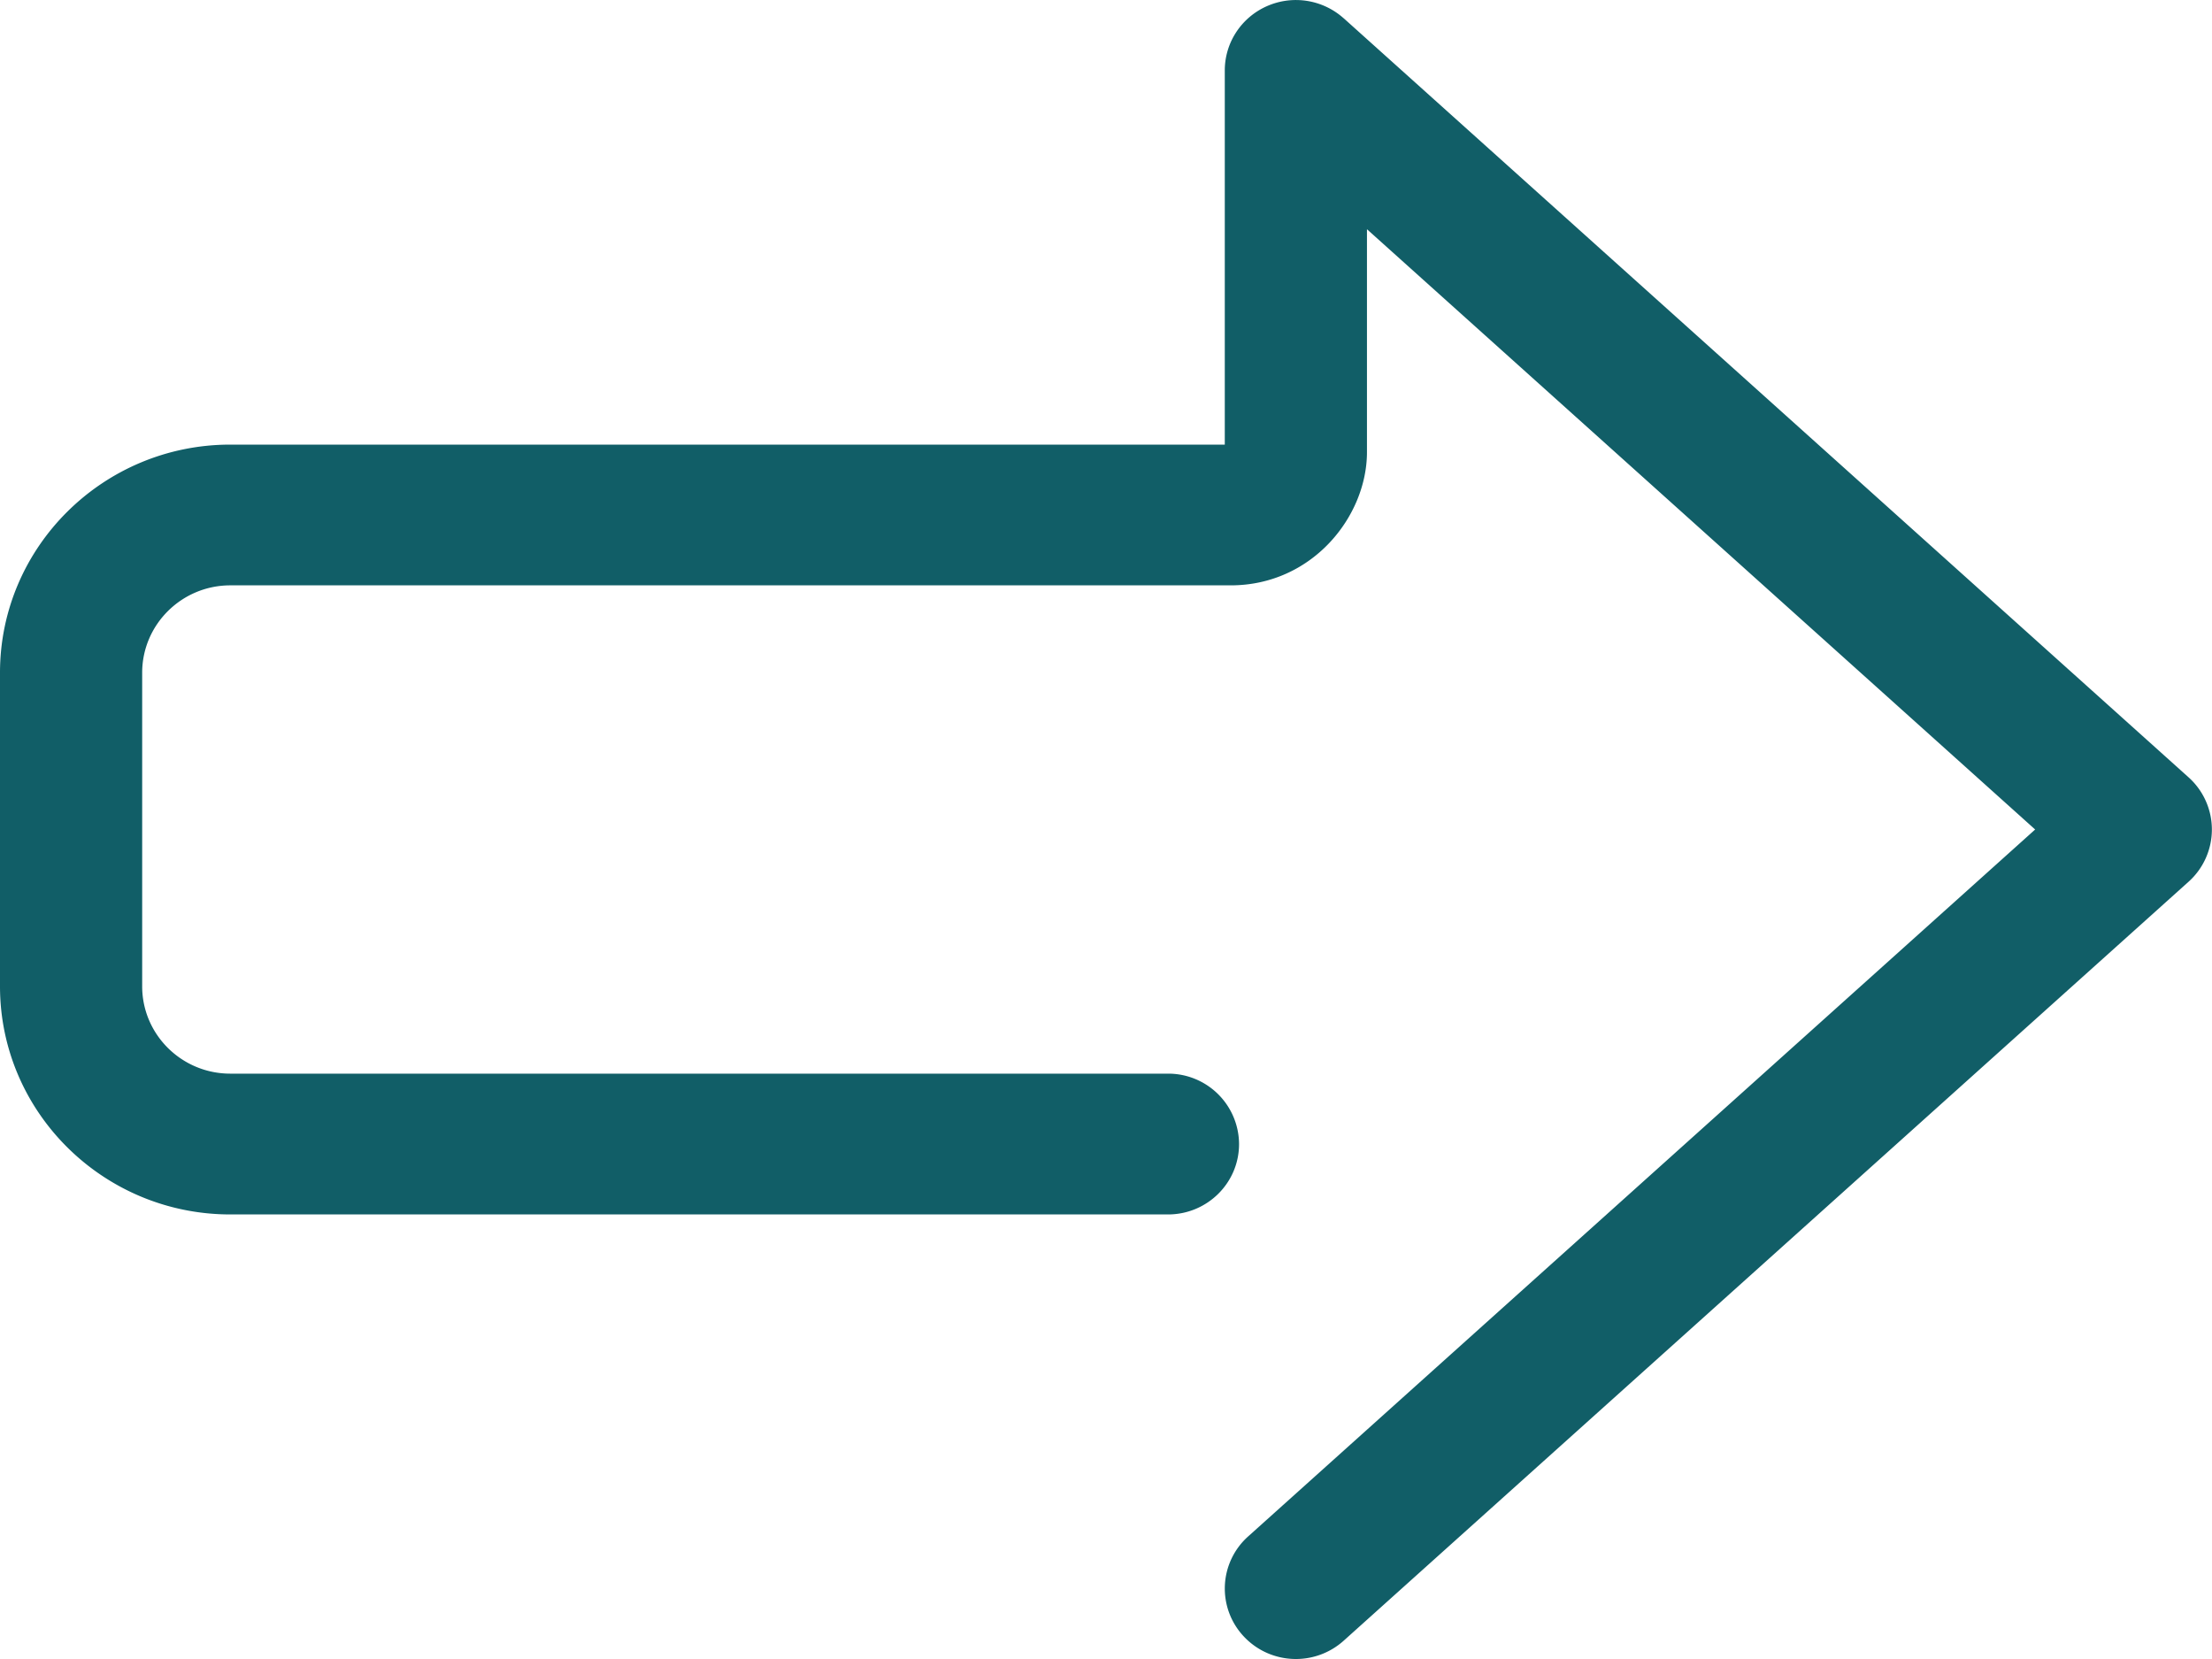
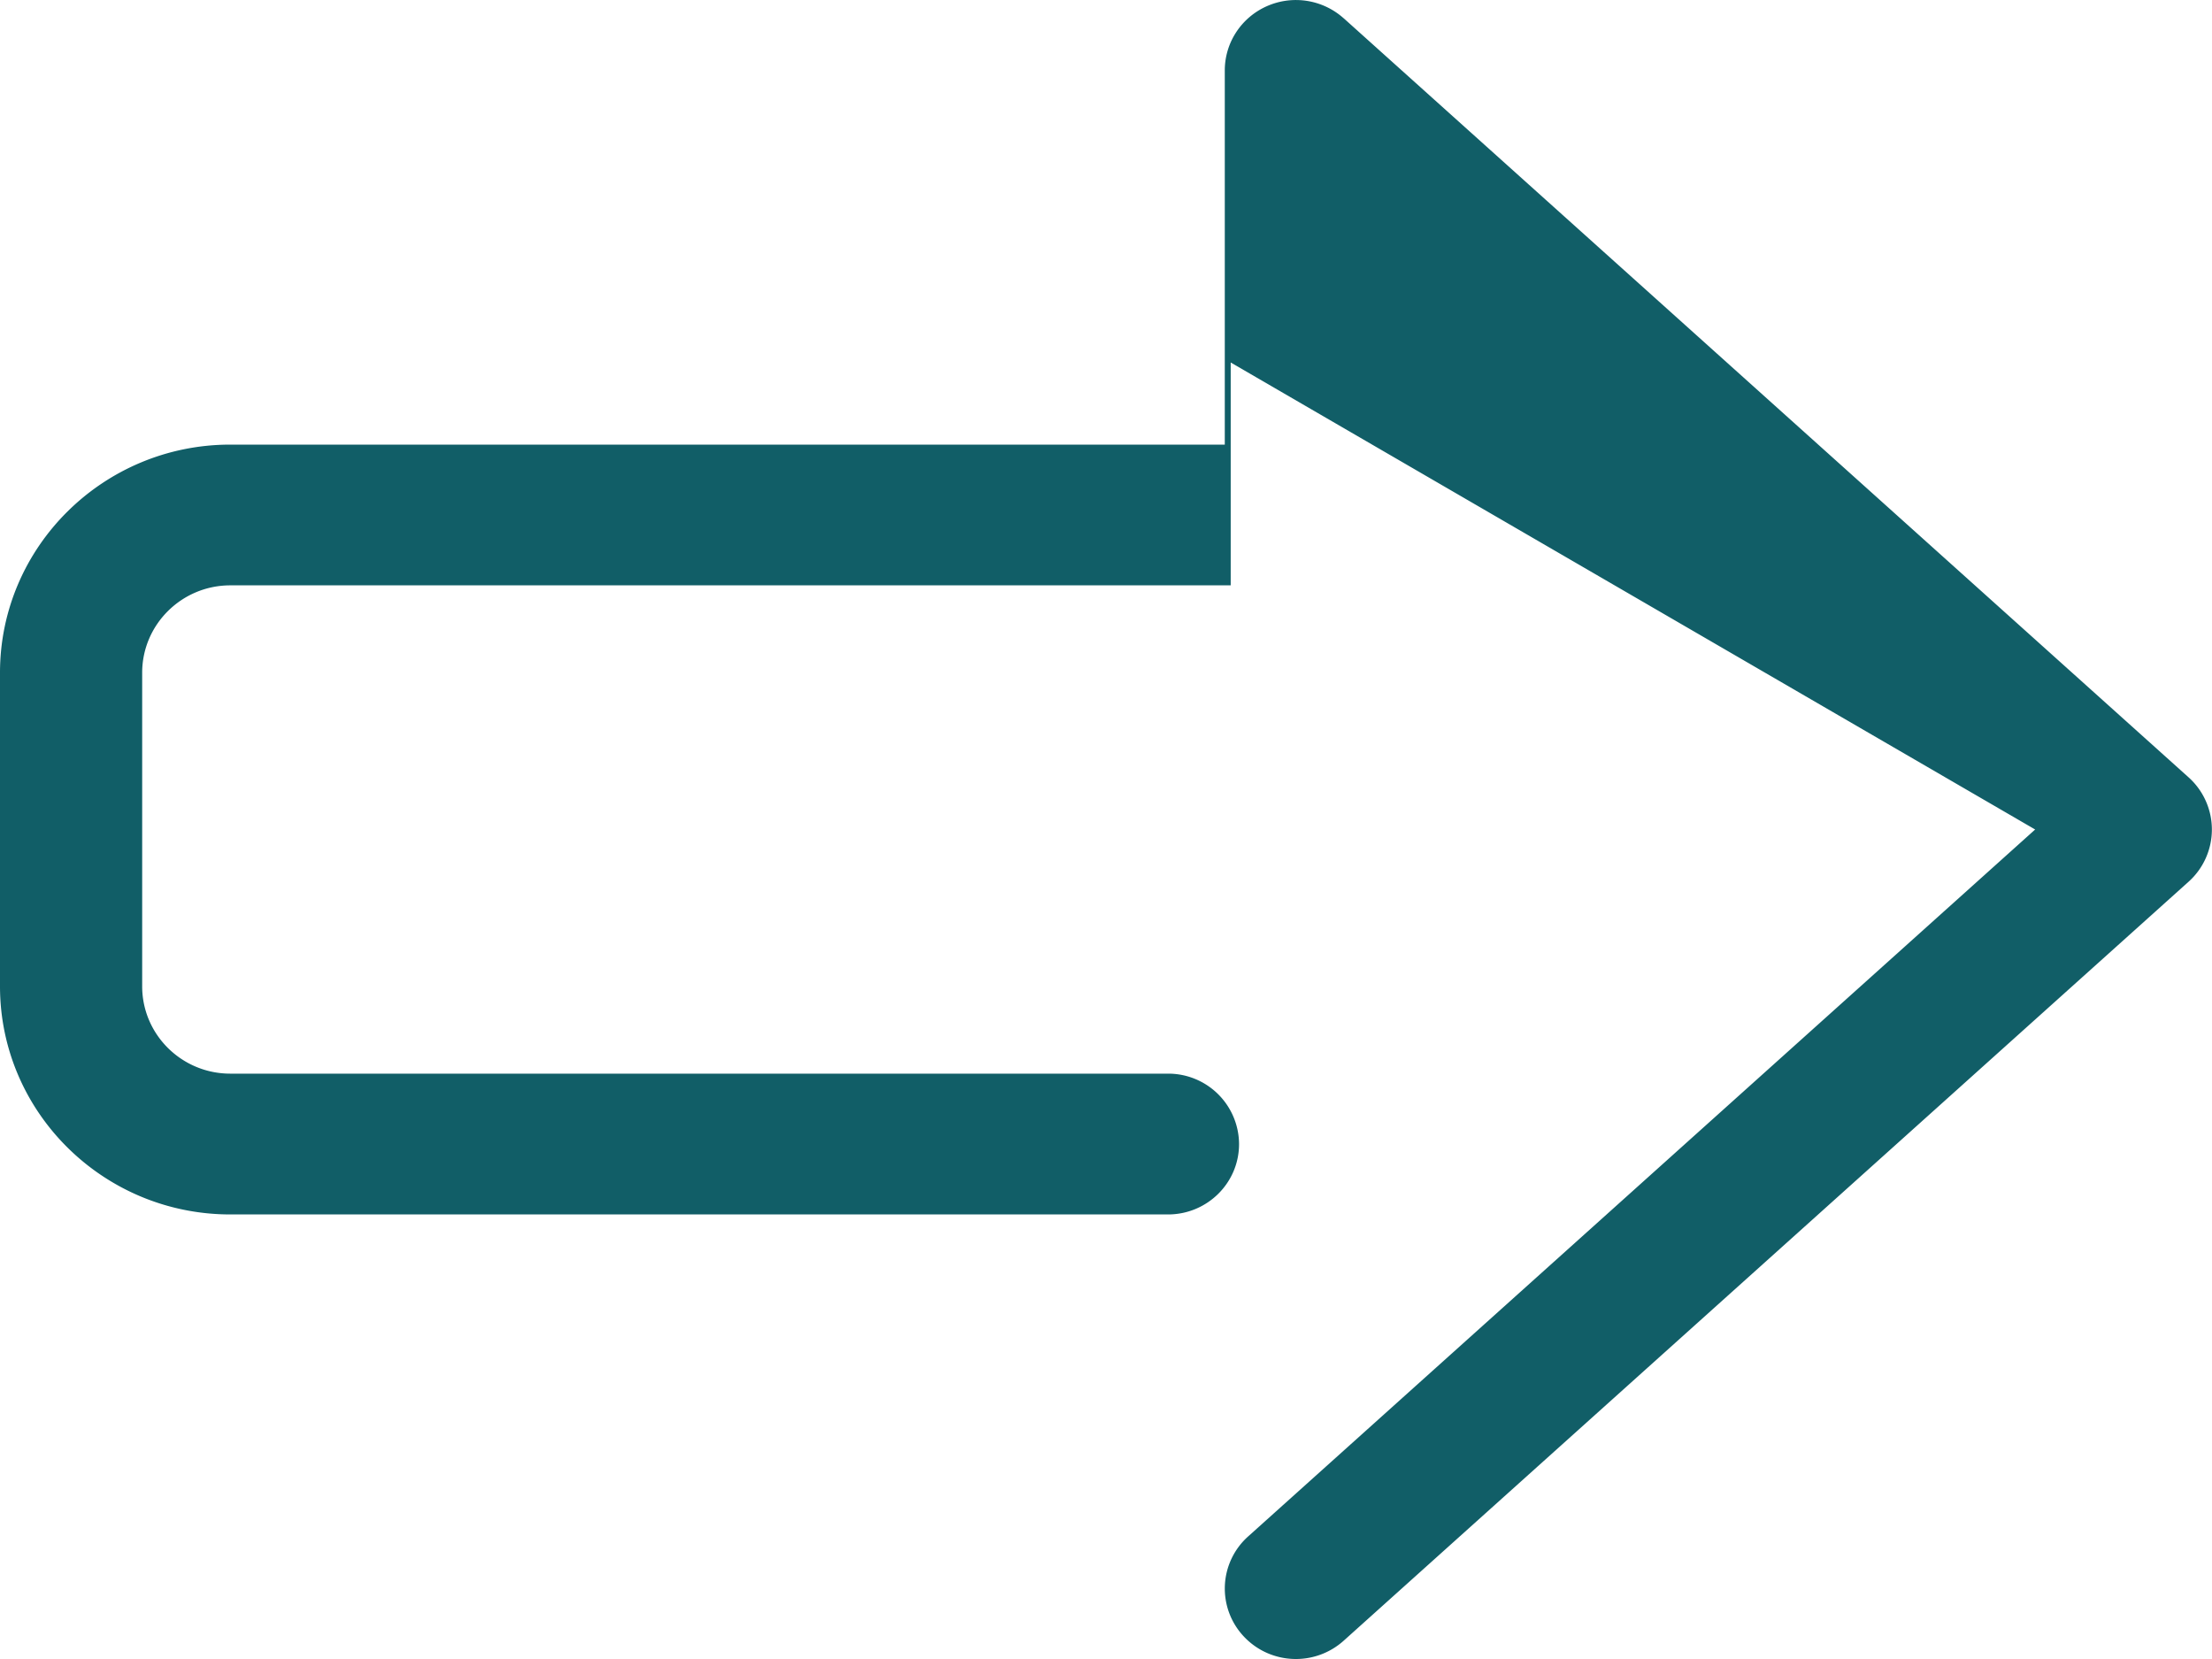
<svg xmlns="http://www.w3.org/2000/svg" width="40" height="30">
-   <path d="M24.297.33A1.295 1.295 0 0 0 22.913.11c-.465.204-.765.66-.765 1.164V8.04H4.165C1.868 8.04 0 9.89 0 12.165v5.671c0 2.275 1.868 4.125 4.165 4.125h16.956c.71 0 1.285-.57 1.285-1.273a1.28 1.28 0 0 0-1.285-1.273H4.165c-.88 0-1.594-.708-1.594-1.579v-5.671c0-.871.715-1.58 1.594-1.58h18.09c1.474 0 2.464-1.246 2.464-2.41v-4.03L36.802 15 22.57 27.784a1.264 1.264 0 0 0-.088 1.798c.254.277.602.418.952.418.308 0 .617-.11.863-.33l15.281-13.727a1.268 1.268 0 0 0 0-1.885L24.298.33z" fill="#115E67" fill-rule="evenodd" />
+   <path d="M24.297.33A1.295 1.295 0 0 0 22.913.11c-.465.204-.765.66-.765 1.164V8.04H4.165C1.868 8.04 0 9.89 0 12.165v5.671c0 2.275 1.868 4.125 4.165 4.125h16.956c.71 0 1.285-.57 1.285-1.273a1.28 1.28 0 0 0-1.285-1.273H4.165c-.88 0-1.594-.708-1.594-1.579v-5.671c0-.871.715-1.58 1.594-1.58h18.09v-4.03L36.802 15 22.57 27.784a1.264 1.264 0 0 0-.088 1.798c.254.277.602.418.952.418.308 0 .617-.11.863-.33l15.281-13.727a1.268 1.268 0 0 0 0-1.885L24.298.33z" fill="#115E67" fill-rule="evenodd" />
</svg>